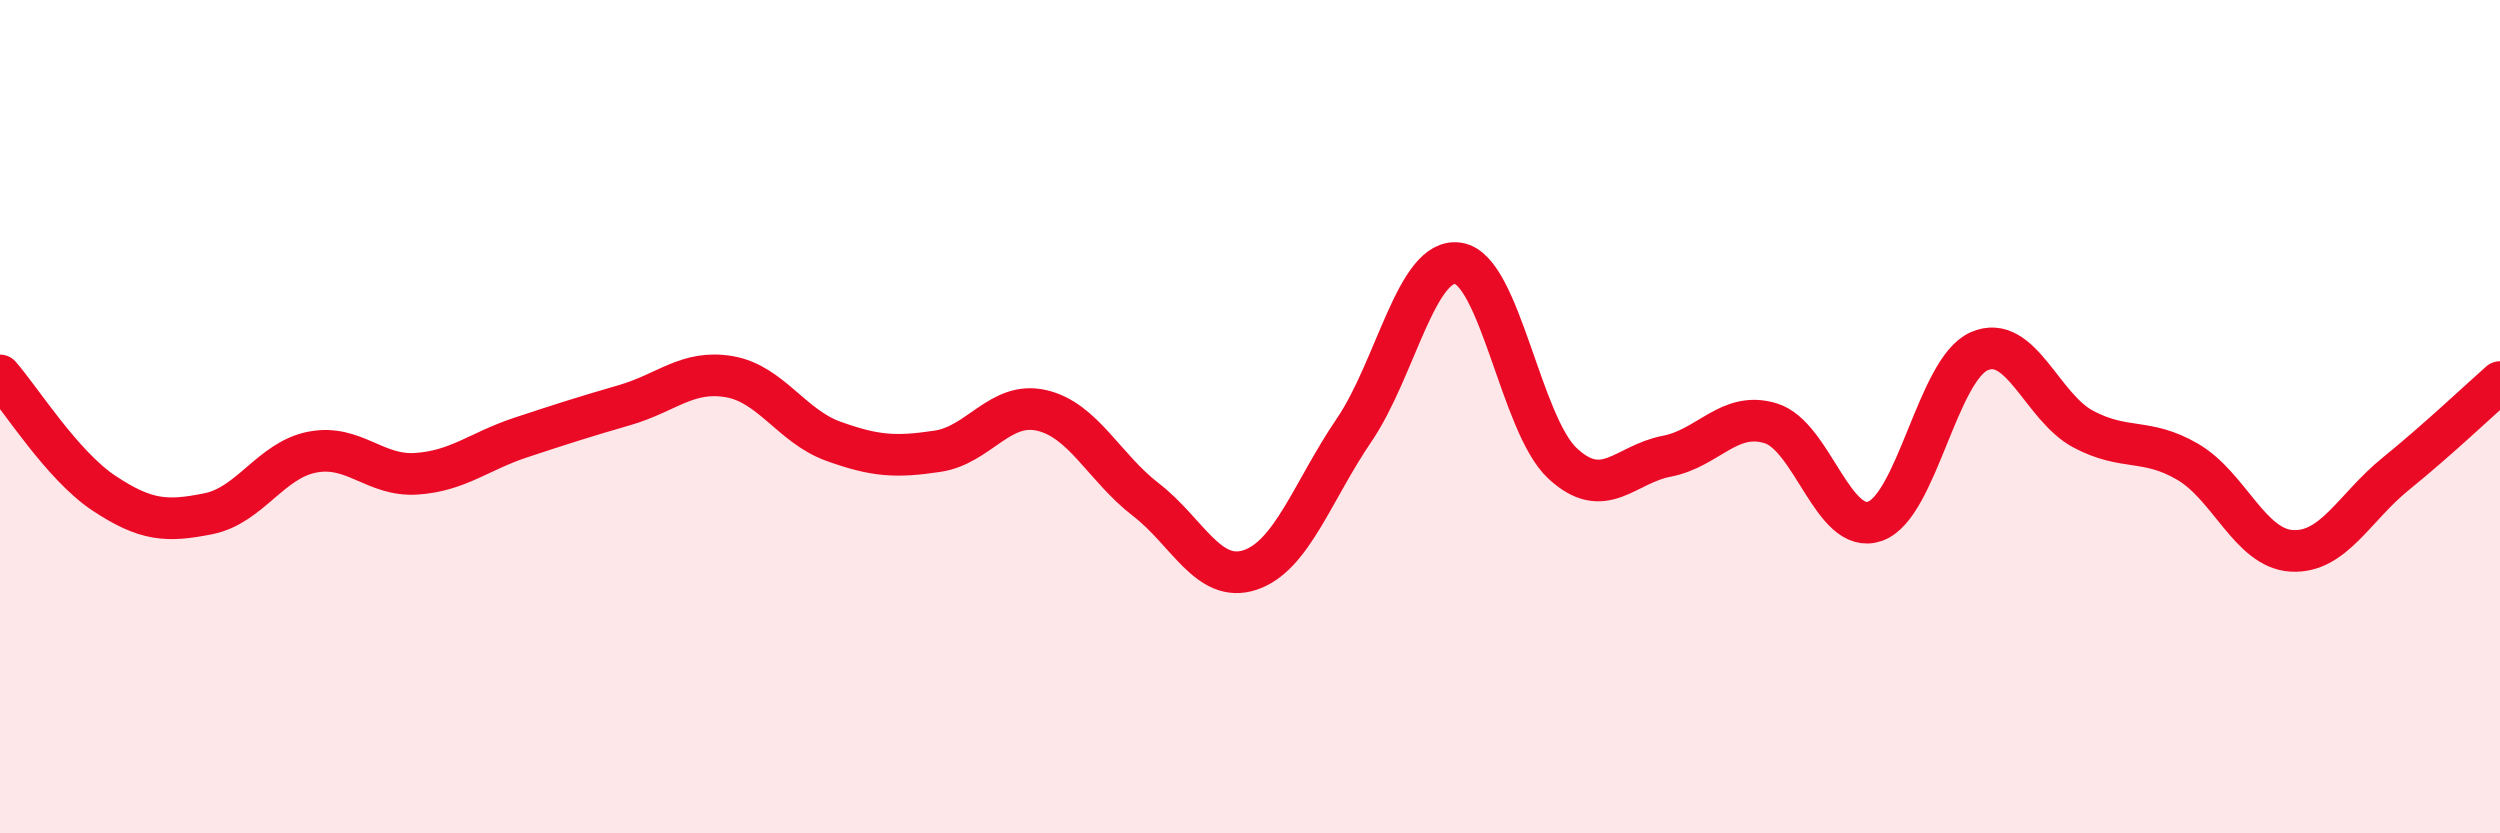
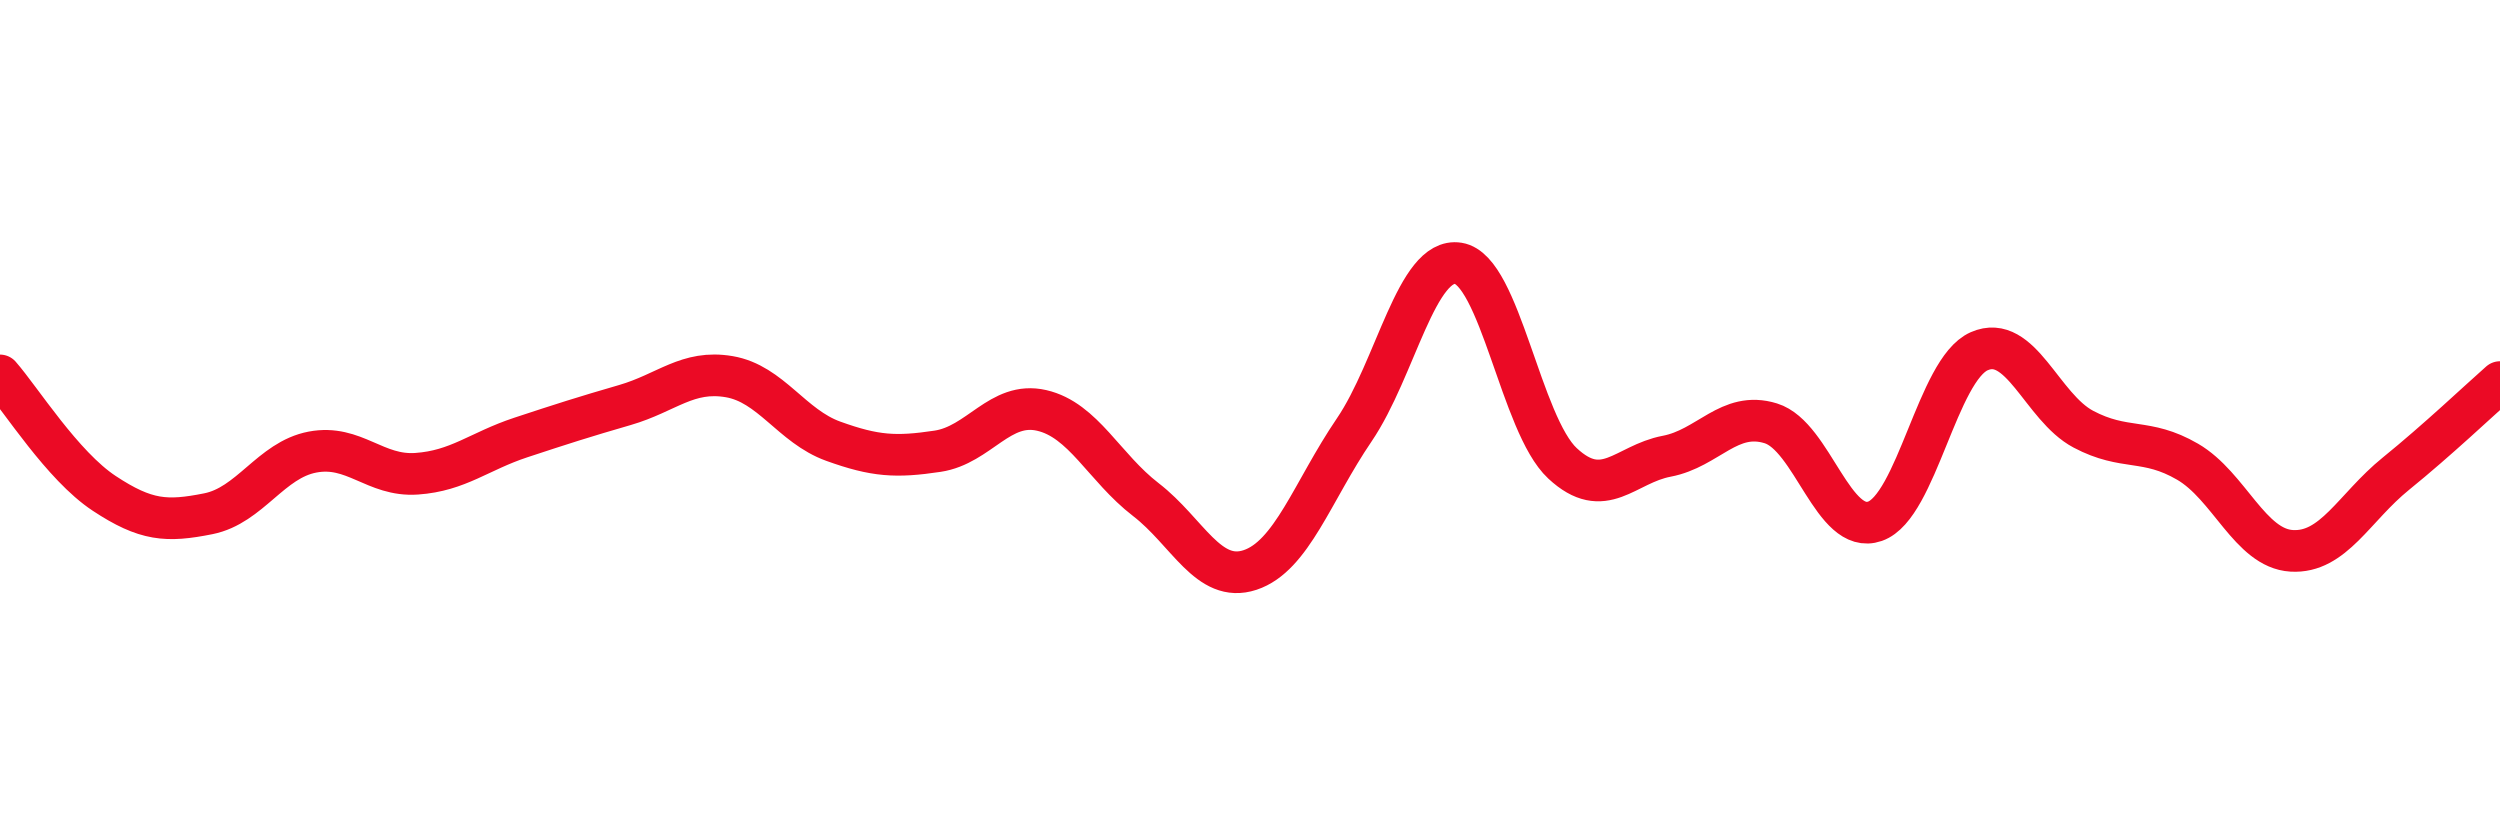
<svg xmlns="http://www.w3.org/2000/svg" width="60" height="20" viewBox="0 0 60 20">
-   <path d="M 0,9.01 C 0.5,9.58 1.5,11.18 2.5,11.84 C 3.5,12.5 4,12.53 5,12.33 C 6,12.13 6.5,11.04 7.5,10.85 C 8.5,10.66 9,11.44 10,11.37 C 11,11.3 11.5,10.83 12.5,10.5 C 13.5,10.17 14,10.01 15,9.72 C 16,9.43 16.5,8.87 17.5,9.04 C 18.5,9.21 19,10.23 20,10.59 C 21,10.95 21.5,10.98 22.5,10.83 C 23.5,10.68 24,9.62 25,9.85 C 26,10.08 26.5,11.22 27.5,11.99 C 28.5,12.76 29,14.01 30,13.68 C 31,13.35 31.5,11.79 32.5,10.32 C 33.5,8.85 34,6.16 35,6.32 C 36,6.48 36.5,10.19 37.5,11.12 C 38.5,12.05 39,11.14 40,10.95 C 41,10.76 41.5,9.85 42.5,10.16 C 43.5,10.47 44,12.86 45,12.51 C 46,12.16 46.5,8.87 47.5,8.43 C 48.5,7.99 49,9.77 50,10.3 C 51,10.83 51.5,10.5 52.5,11.08 C 53.5,11.66 54,13.16 55,13.22 C 56,13.28 56.5,12.18 57.5,11.37 C 58.5,10.56 59.5,9.61 60,9.17L60 20L0 20Z" fill="#EB0A25" opacity="0.1" stroke-linecap="round" stroke-linejoin="round" />
  <path d="M 0,9.01 C 0.5,9.58 1.5,11.18 2.5,11.84 C 3.5,12.5 4,12.53 5,12.33 C 6,12.13 6.5,11.04 7.5,10.85 C 8.5,10.66 9,11.44 10,11.37 C 11,11.3 11.5,10.83 12.5,10.5 C 13.5,10.17 14,10.01 15,9.72 C 16,9.43 16.5,8.87 17.5,9.04 C 18.5,9.21 19,10.23 20,10.59 C 21,10.95 21.5,10.98 22.5,10.83 C 23.5,10.68 24,9.62 25,9.85 C 26,10.08 26.5,11.22 27.5,11.99 C 28.5,12.76 29,14.01 30,13.68 C 31,13.35 31.5,11.79 32.5,10.32 C 33.5,8.85 34,6.16 35,6.32 C 36,6.48 36.5,10.19 37.5,11.12 C 38.5,12.05 39,11.14 40,10.95 C 41,10.76 41.5,9.85 42.5,10.16 C 43.5,10.47 44,12.86 45,12.51 C 46,12.16 46.5,8.87 47.5,8.43 C 48.5,7.99 49,9.77 50,10.3 C 51,10.83 51.5,10.5 52.5,11.08 C 53.5,11.66 54,13.16 55,13.22 C 56,13.28 56.5,12.18 57.5,11.37 C 58.5,10.56 59.5,9.61 60,9.17" stroke="#EB0A25" stroke-width="1" fill="none" stroke-linecap="round" stroke-linejoin="round" />
</svg>